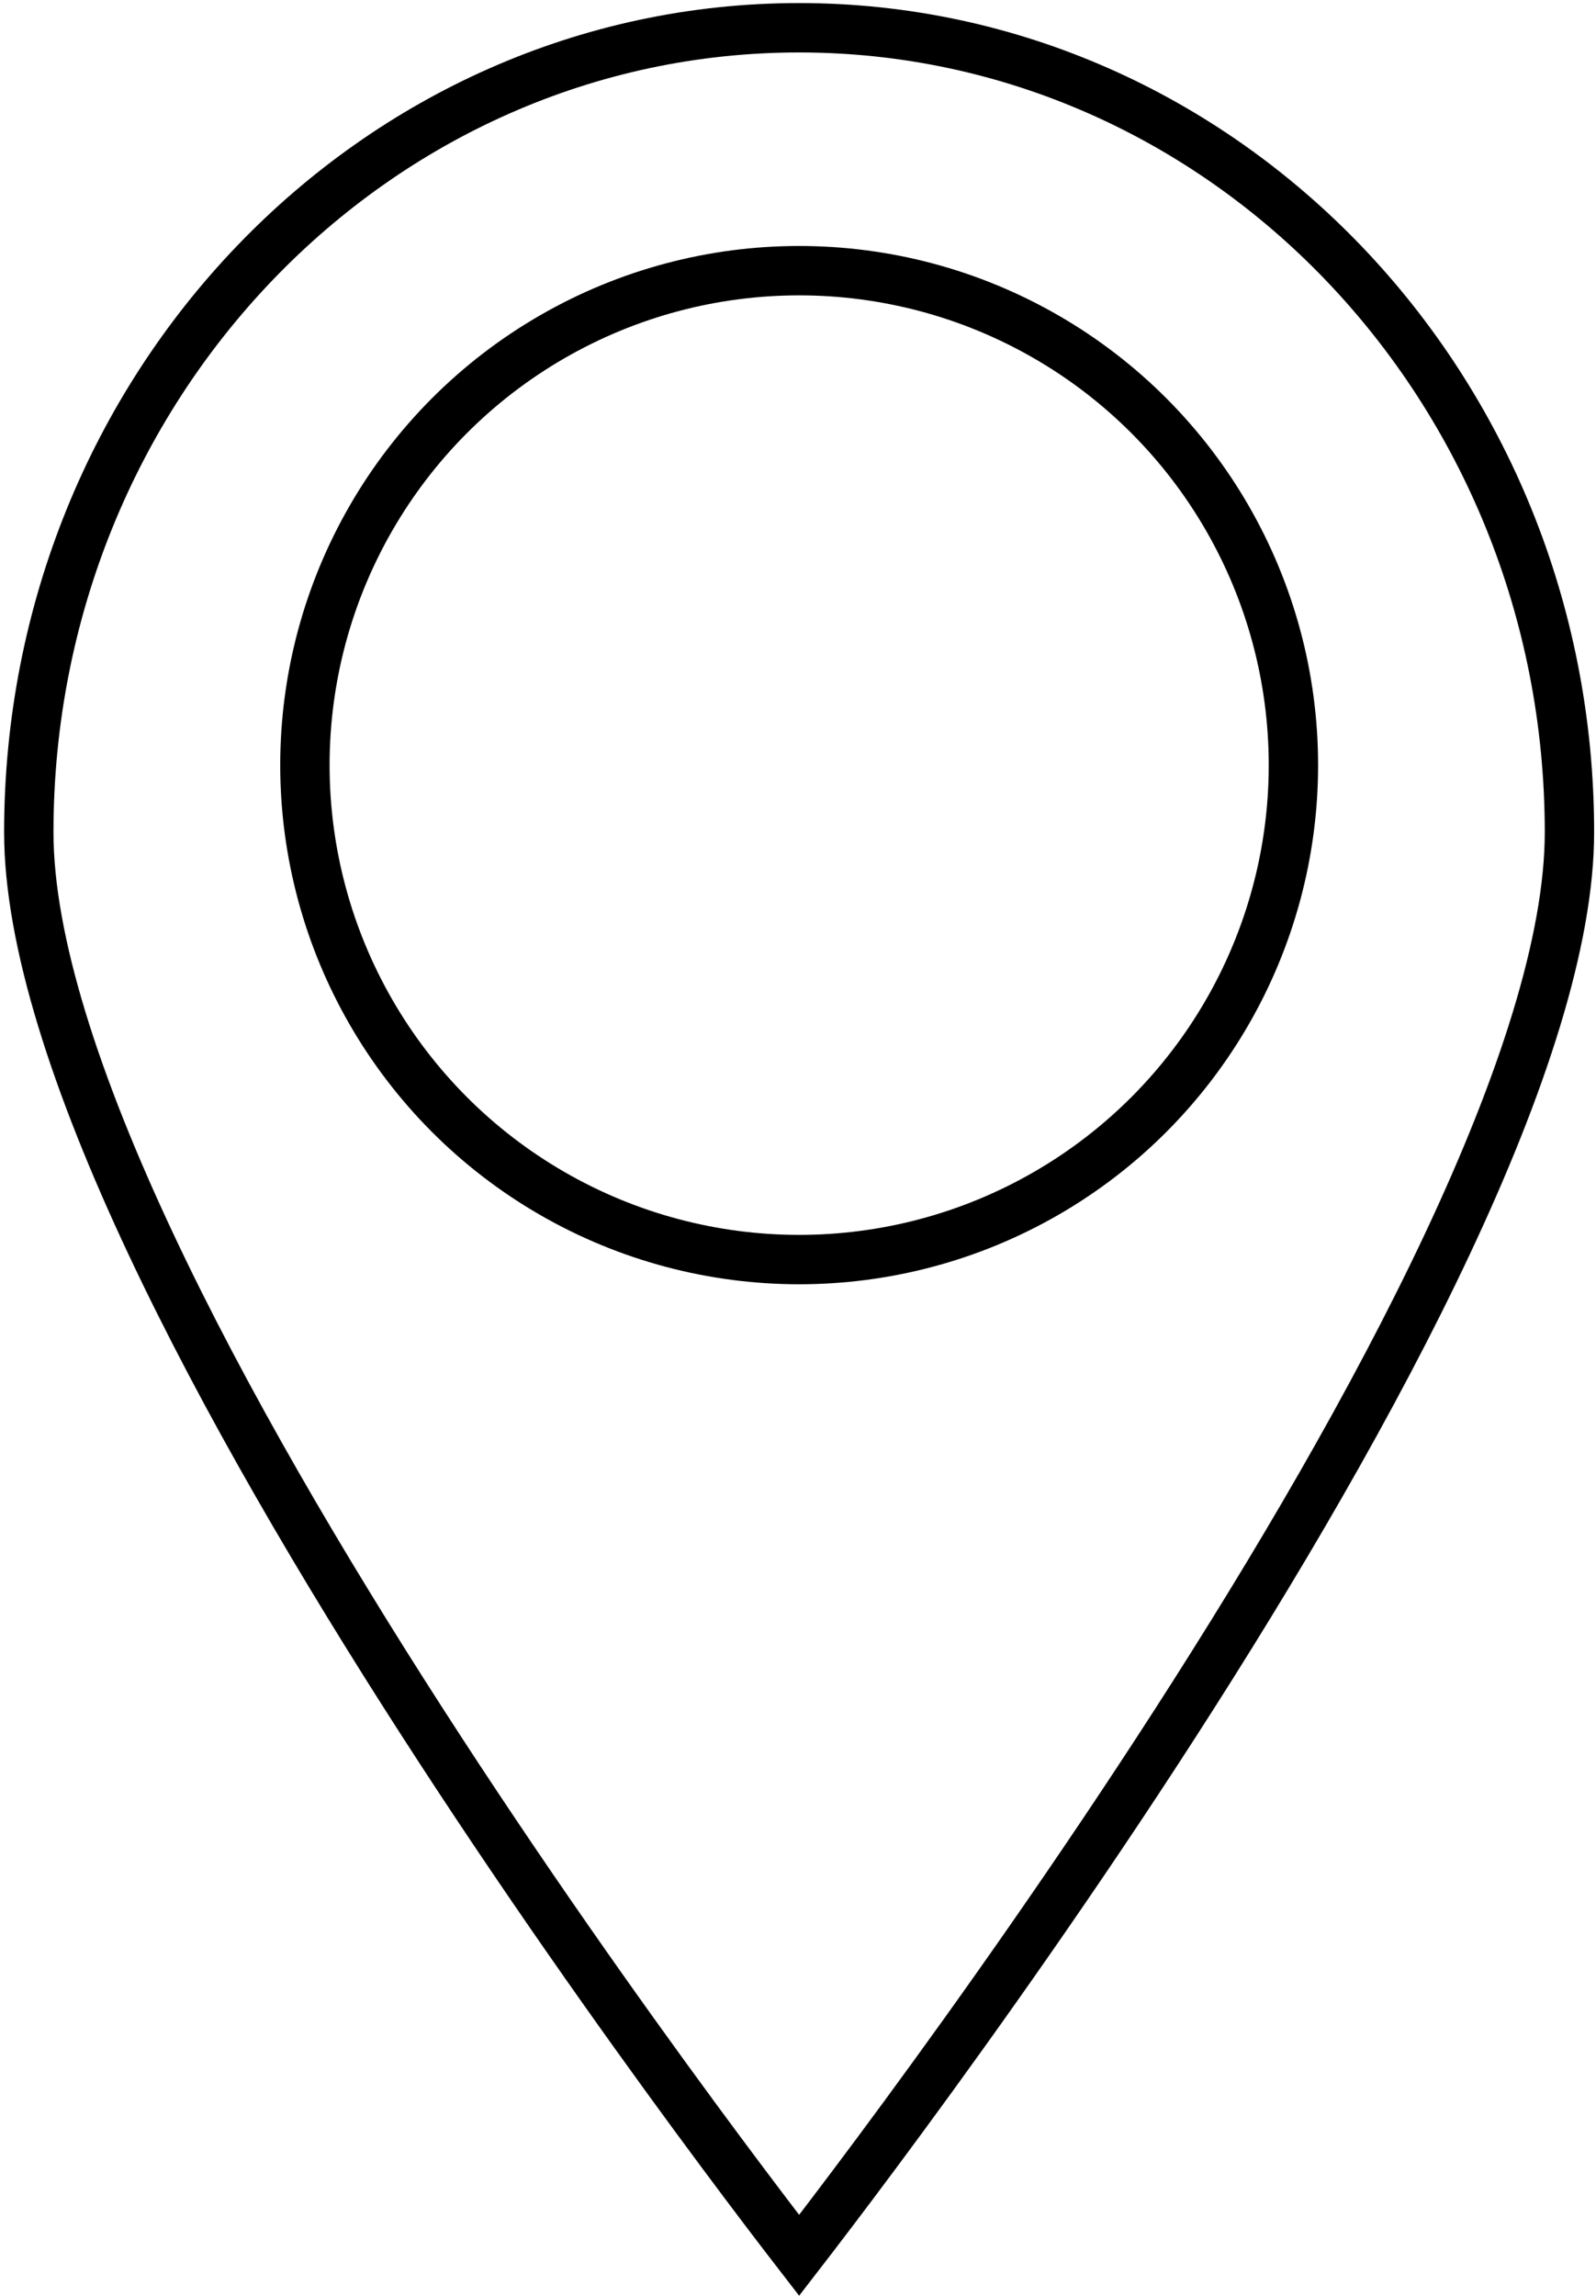
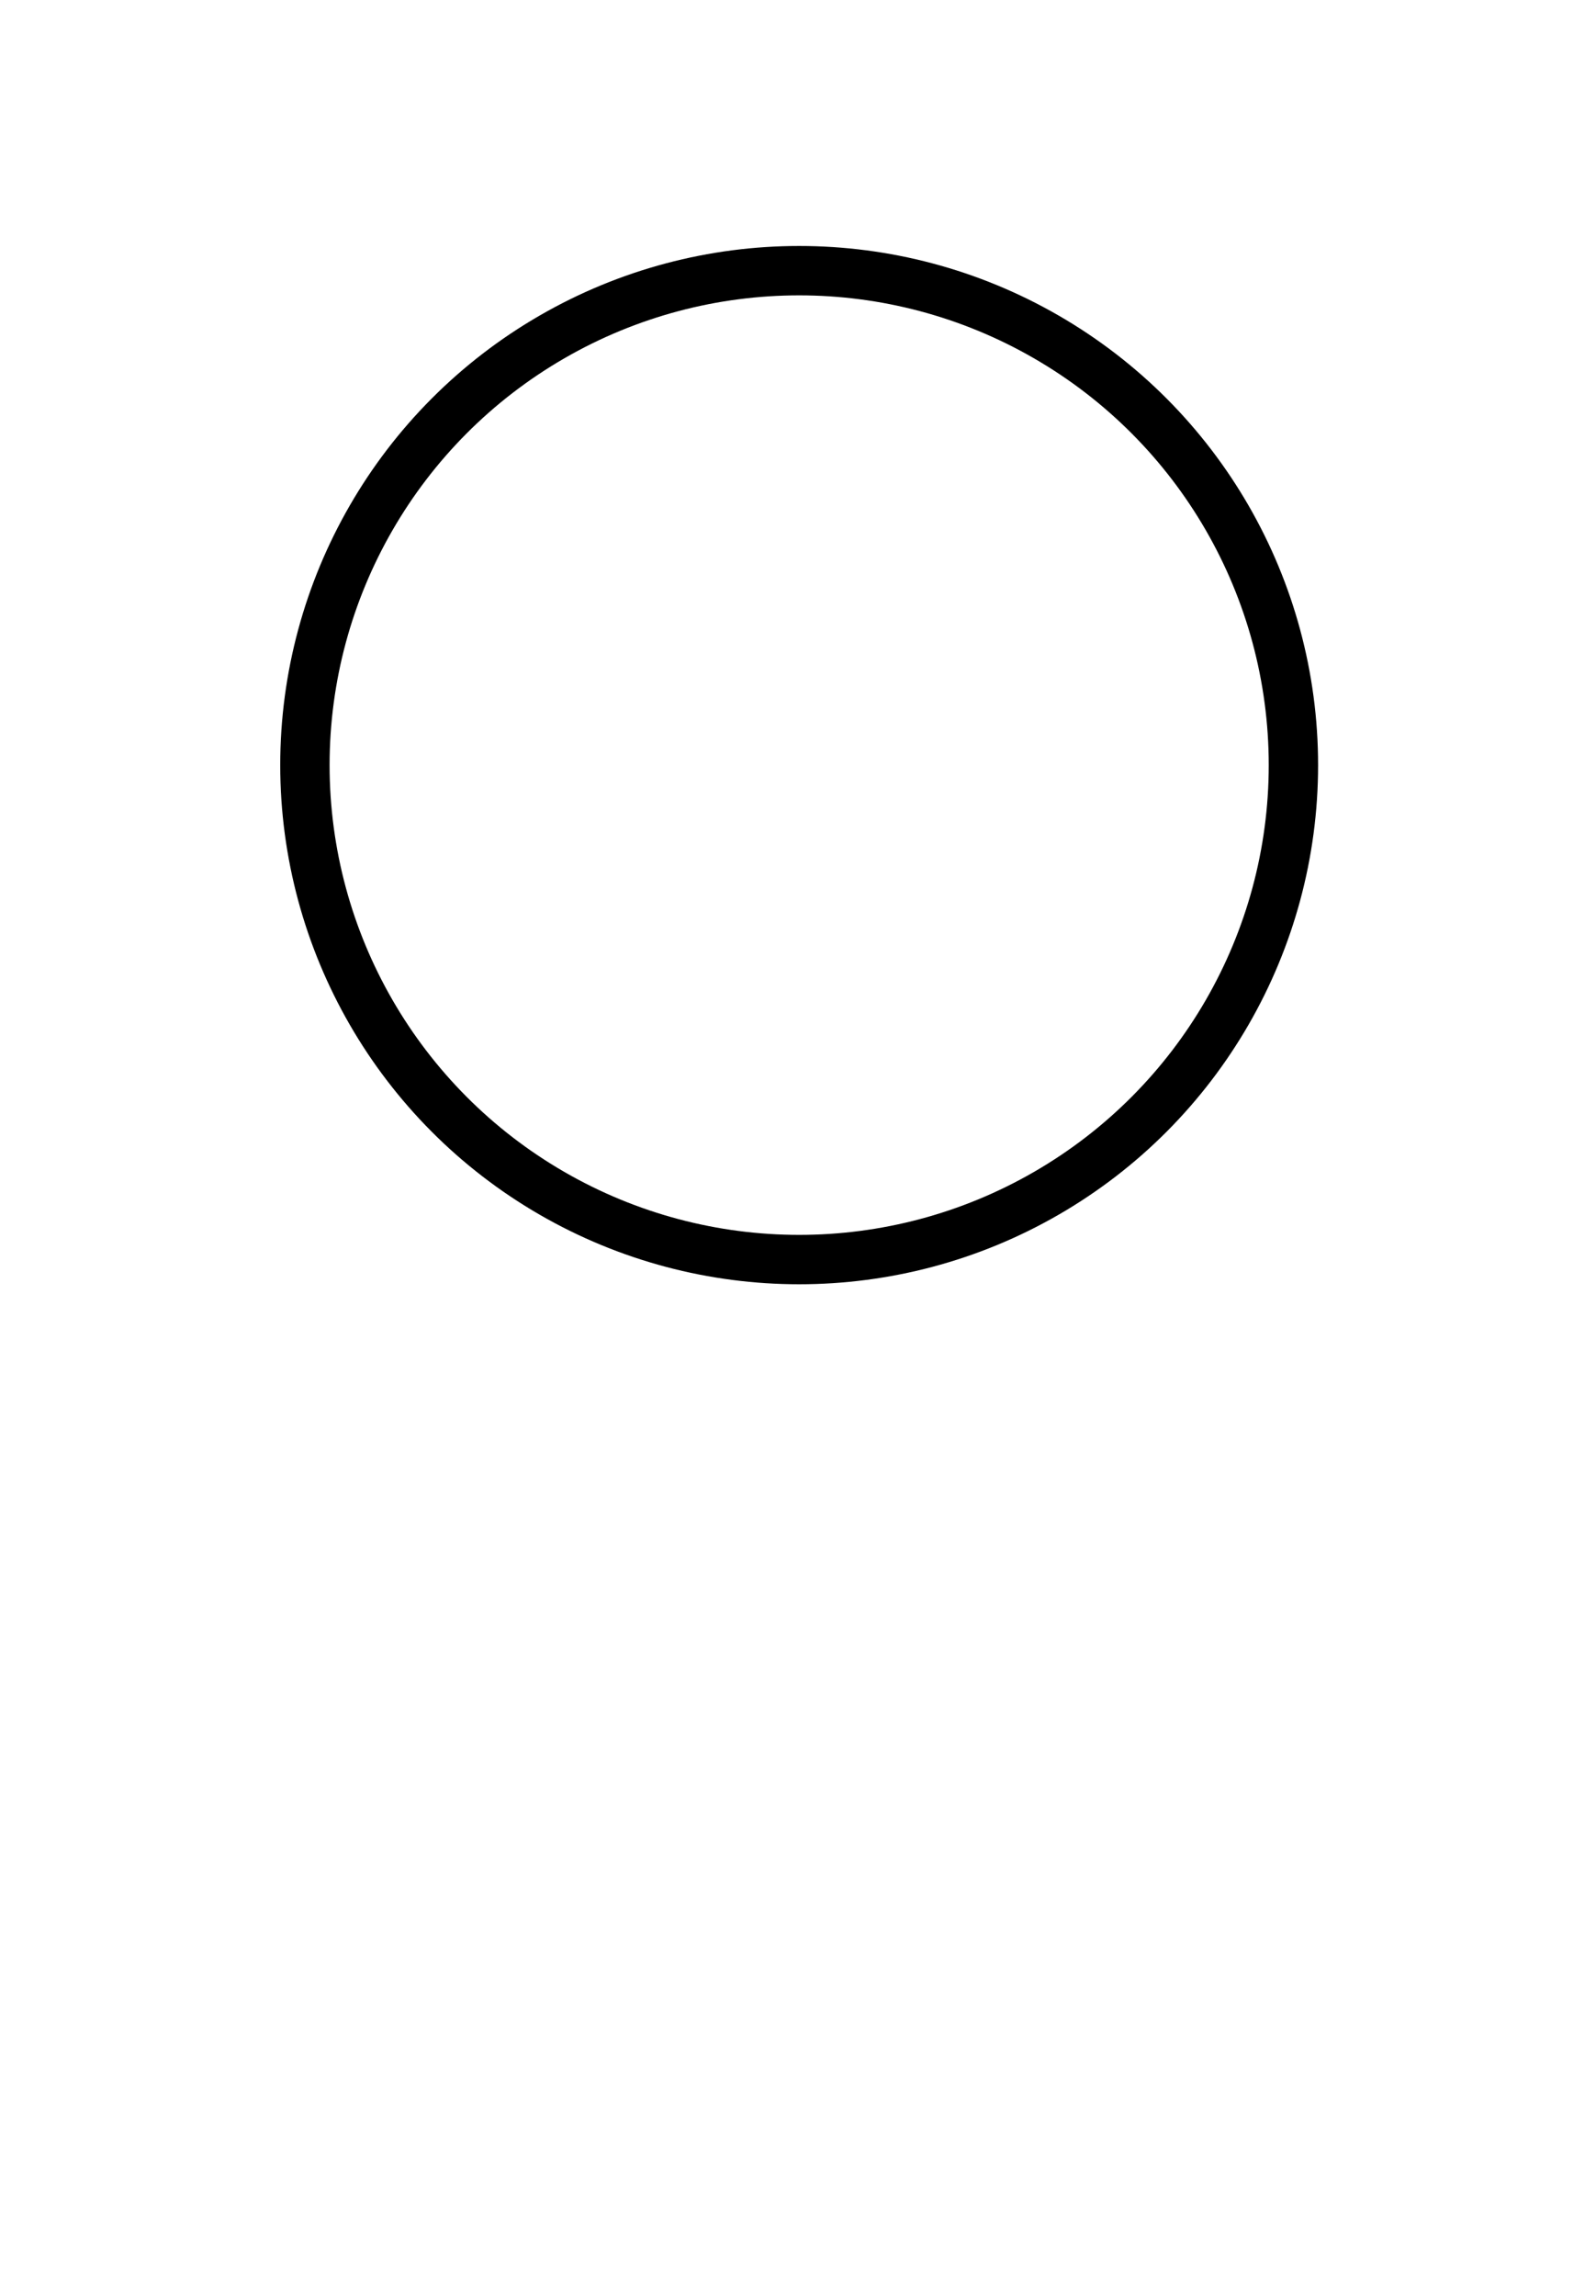
<svg xmlns="http://www.w3.org/2000/svg" width="194" height="279" viewBox="0 0 194 279" fill="none">
-   <path d="M190.773 101.122C190.773 114.332 184.987 131.891 175.959 151.099C166.978 170.208 154.976 190.569 142.933 209.258C130.897 227.938 118.855 244.893 109.819 257.181C105.303 263.324 101.54 268.297 98.908 271.732C98.243 272.599 97.651 273.368 97.137 274.033C96.623 273.368 96.03 272.599 95.366 271.732C92.734 268.297 88.971 263.324 84.454 257.181C75.419 244.893 63.377 227.938 51.34 209.258C39.297 190.569 27.295 170.208 18.315 151.099C9.287 131.891 3.5 114.332 3.5 101.122C3.5 47.017 45.539 3.373 97.137 3.373C148.734 3.373 190.773 47.017 190.773 101.122Z" stroke="black" stroke-width="6" />
  <circle cx="97.141" cy="92.965" r="60.078" stroke="black" stroke-width="6" />
</svg>